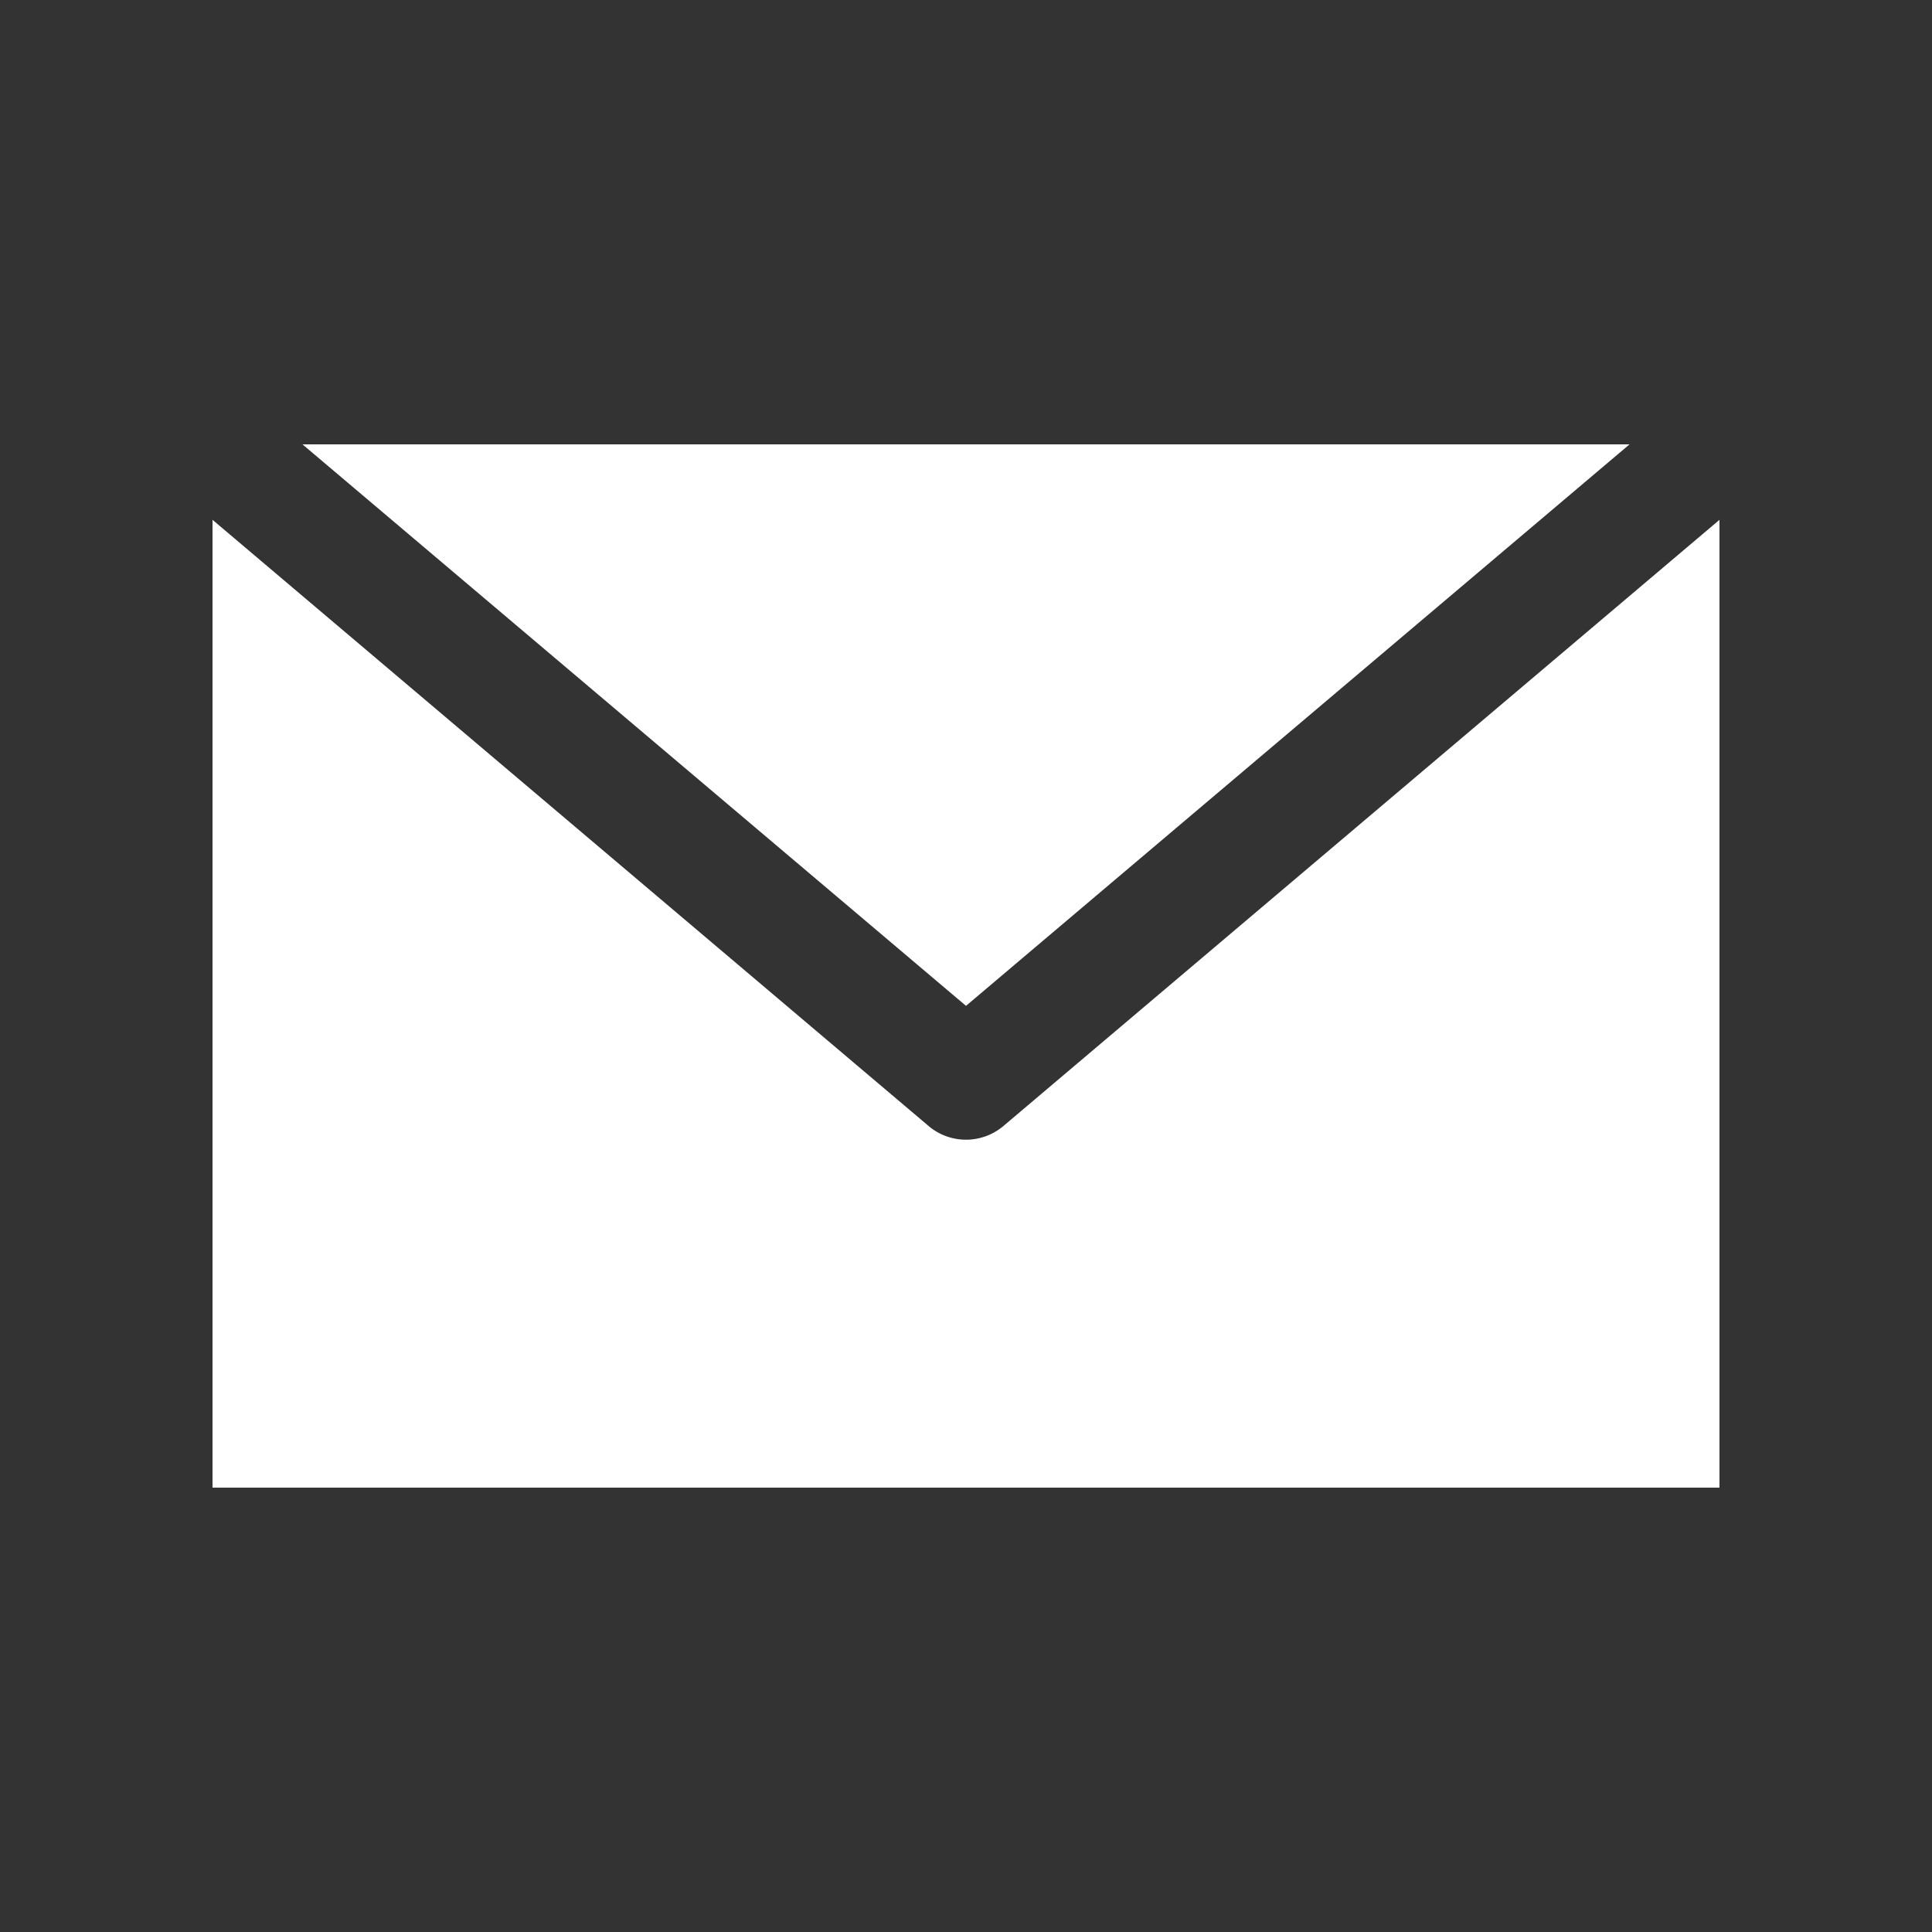
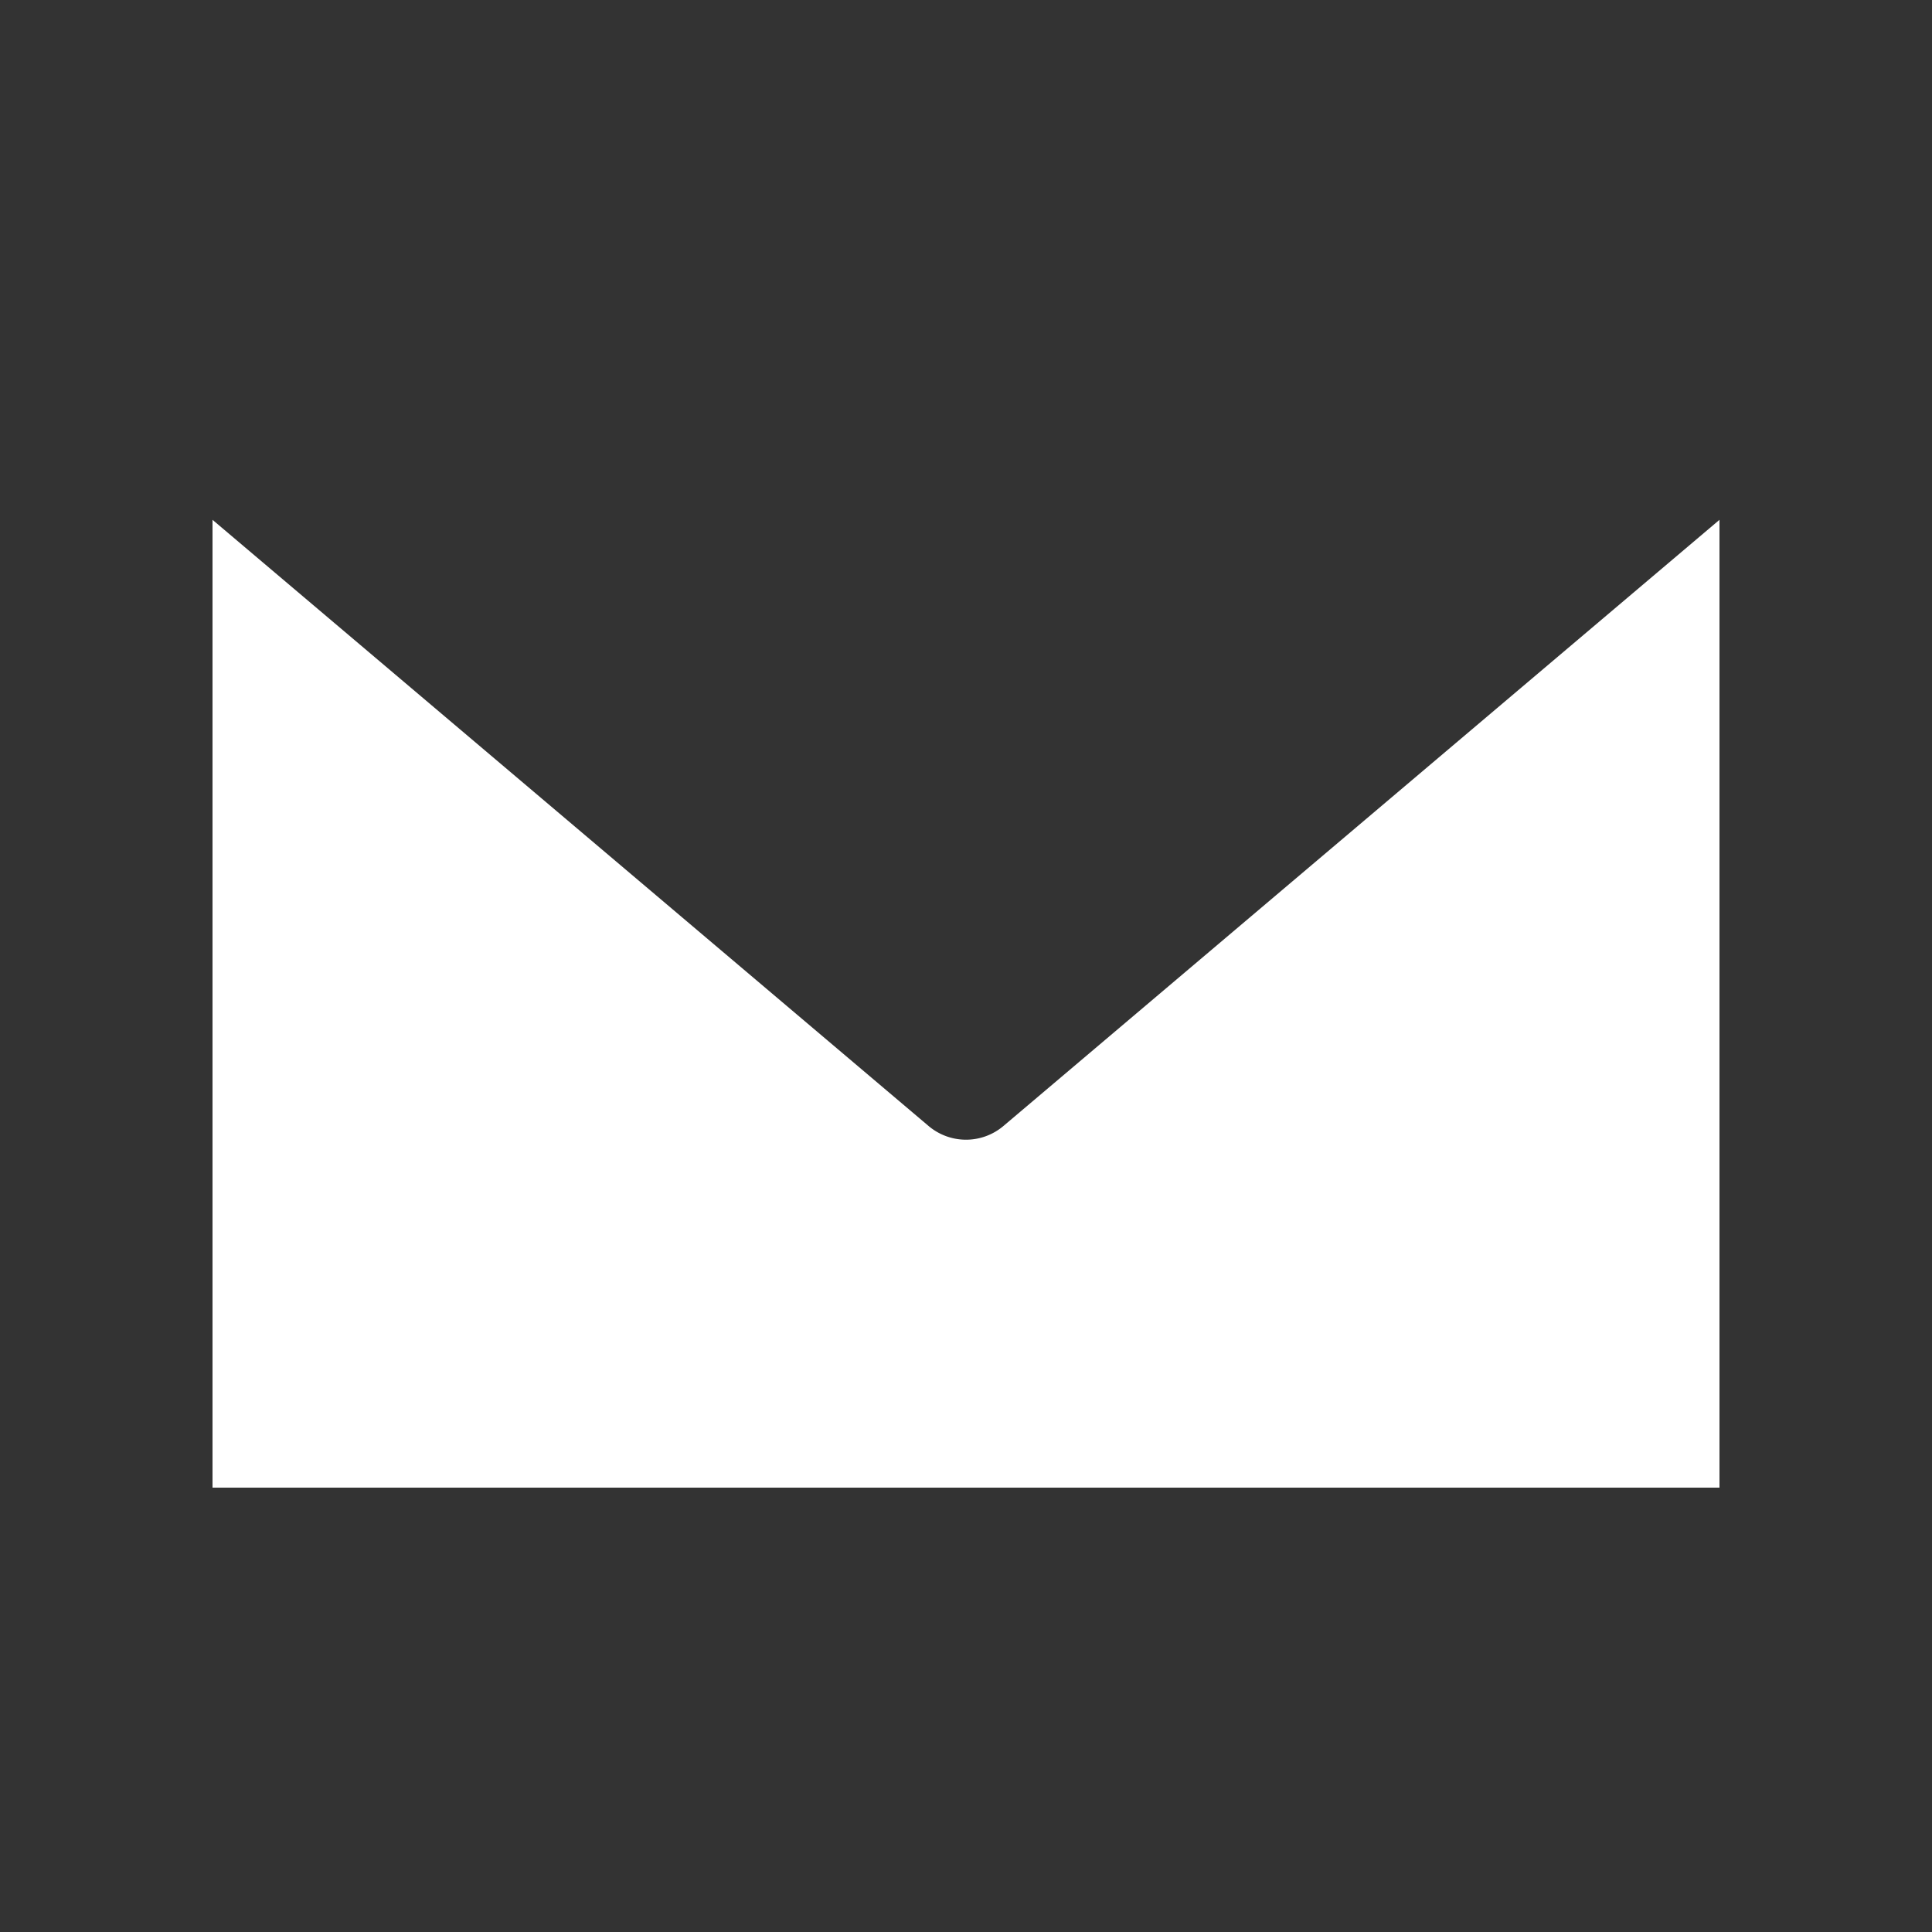
<svg xmlns="http://www.w3.org/2000/svg" height="100px" width="100px" fill="#FFFFFF" version="1.1" x="0px" y="0px" viewBox="0 0 100 100">
  <rect x="0" y="0" width="100" height="100" fill="#333333" stroke="none" />
  <g transform="translate(0,-952.362)">
-     <path style="color:#000000;enable-background:accumulate;" d="M 15.656,975.362 50,1004.425 l 34.344,-29.063 -68.688,0 z M 11,979.268 l 0,50.094 78,0 0,-50.094 -37.062,31.375 a 3,3 0 0 1 -3.875,0 L 11,979.268 z" fill="#FFFFFF" stroke="none" marker="none" visibility="visible" display="inline" overflow="visible" />
+     <path style="color:#000000;enable-background:accumulate;" d="M 15.656,975.362 50,1004.425 z M 11,979.268 l 0,50.094 78,0 0,-50.094 -37.062,31.375 a 3,3 0 0 1 -3.875,0 L 11,979.268 z" fill="#FFFFFF" stroke="none" marker="none" visibility="visible" display="inline" overflow="visible" />
  </g>
</svg>